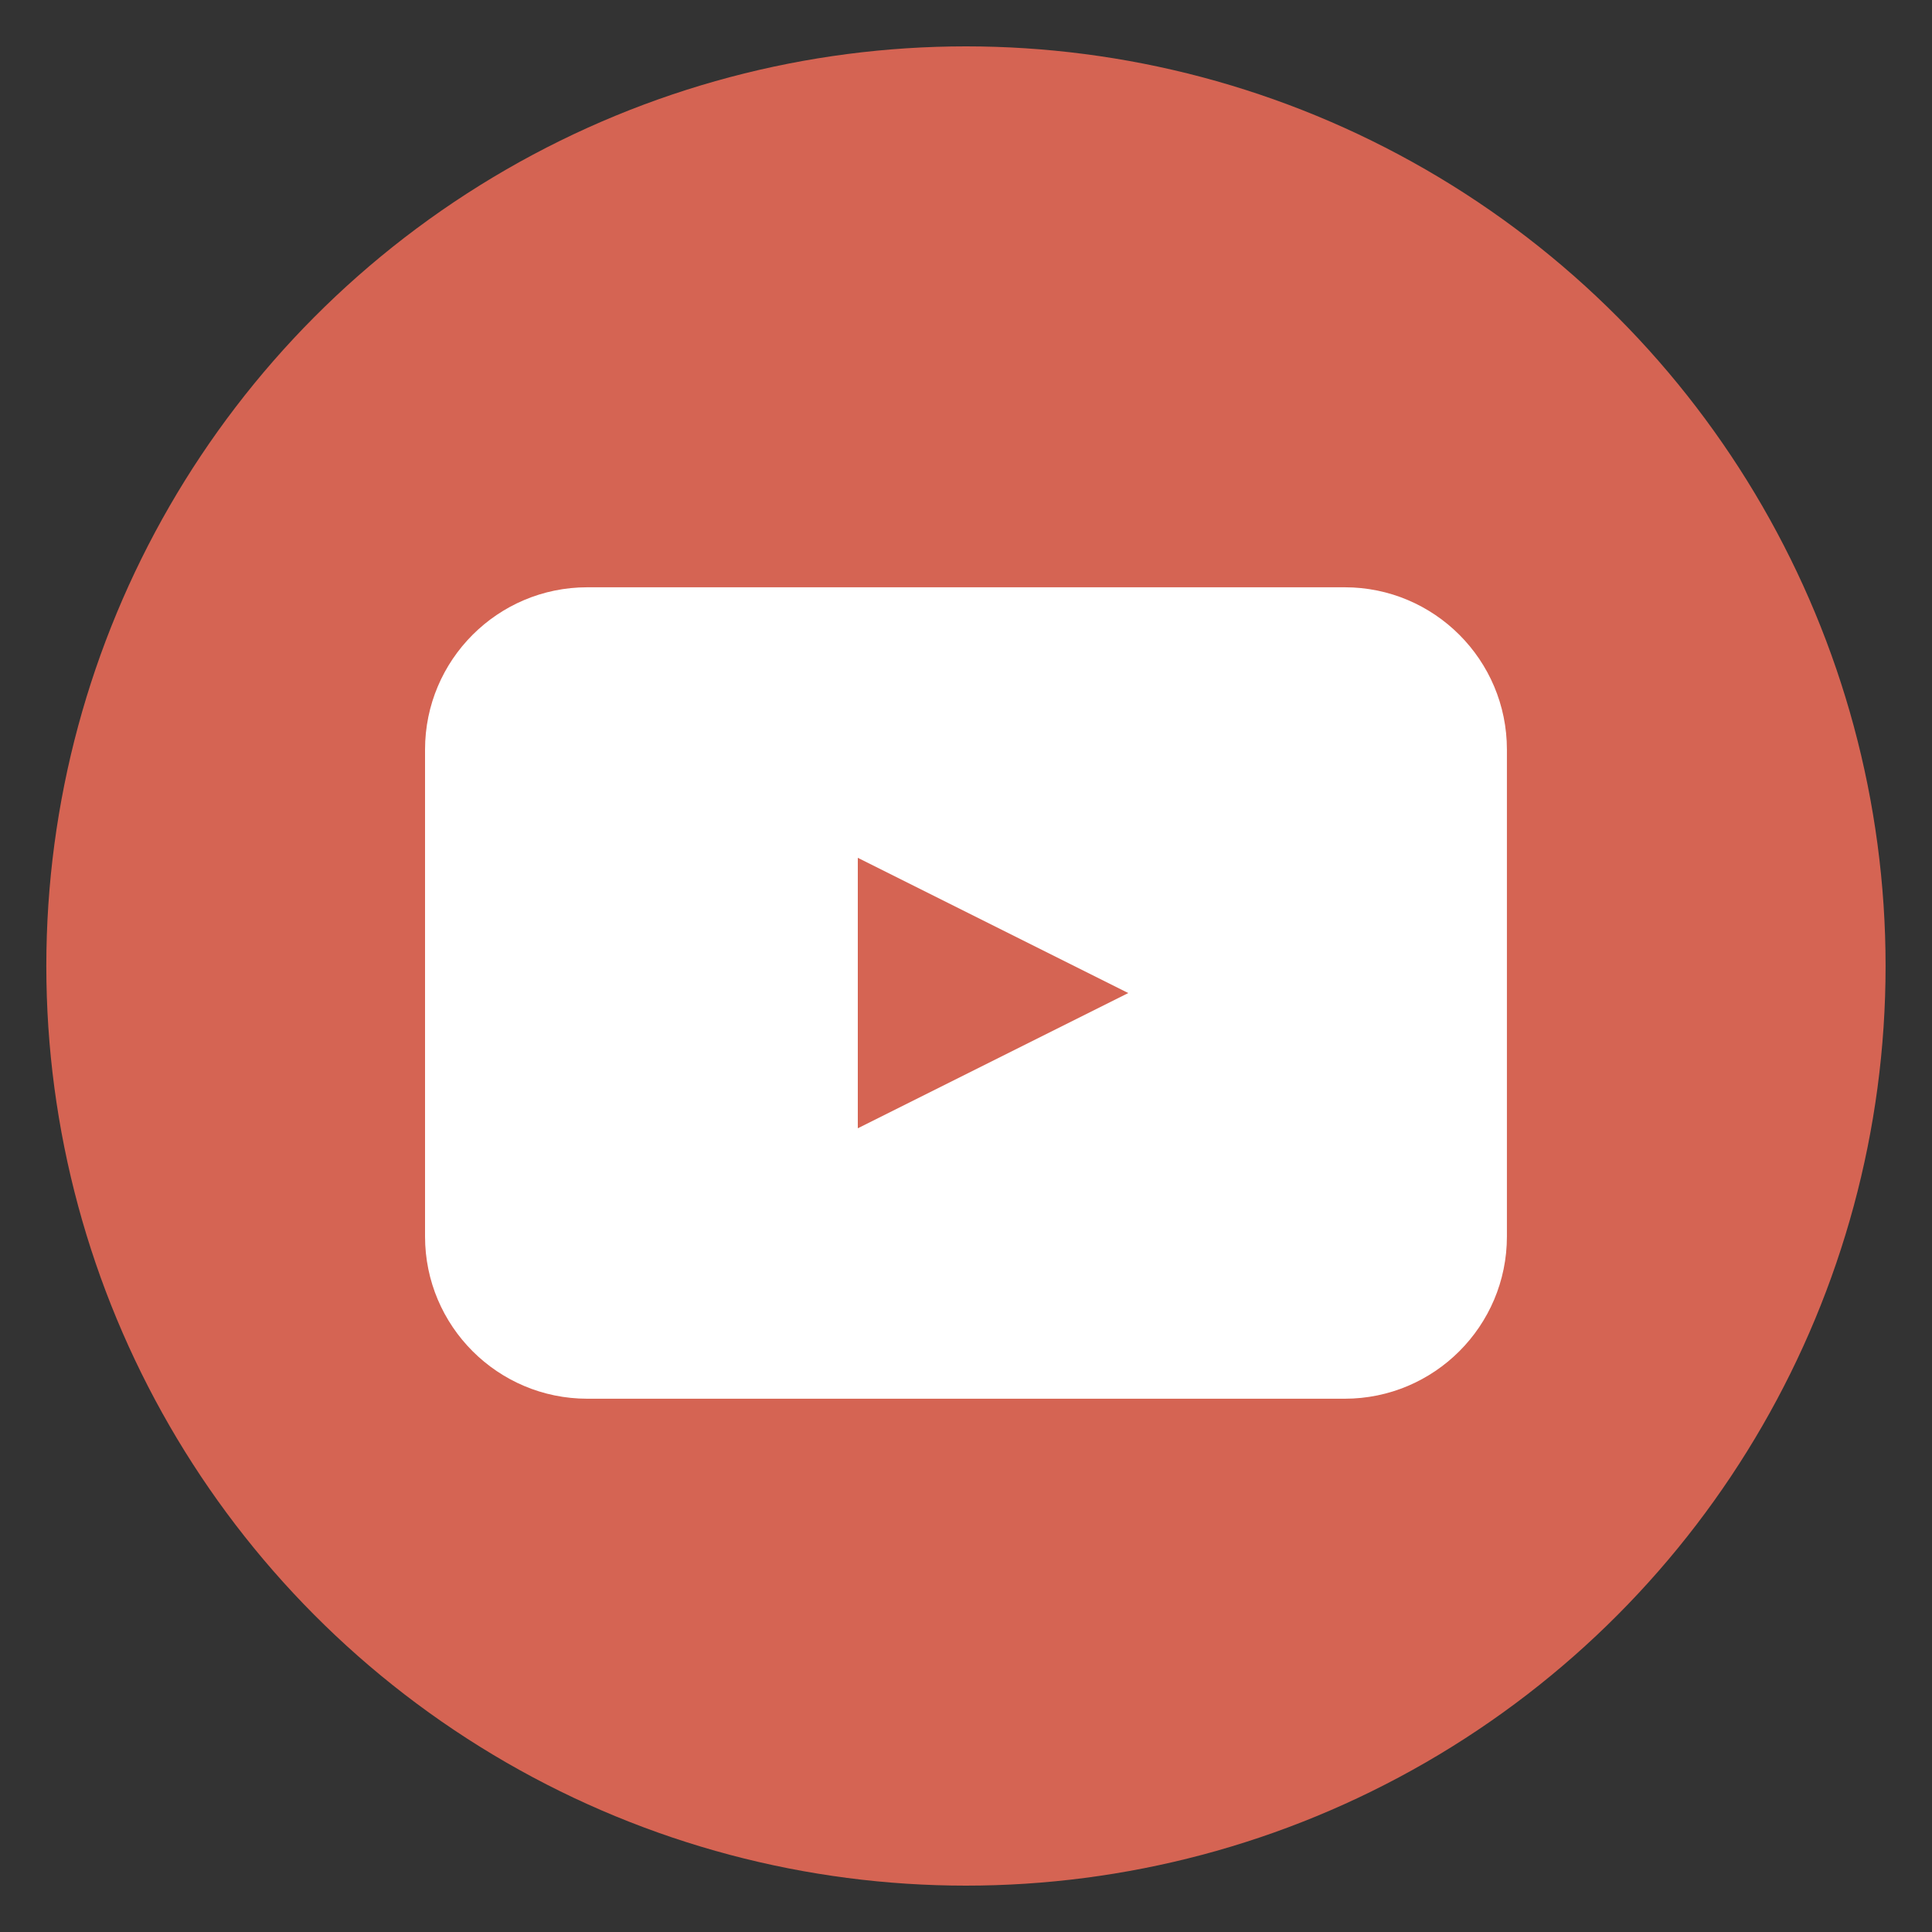
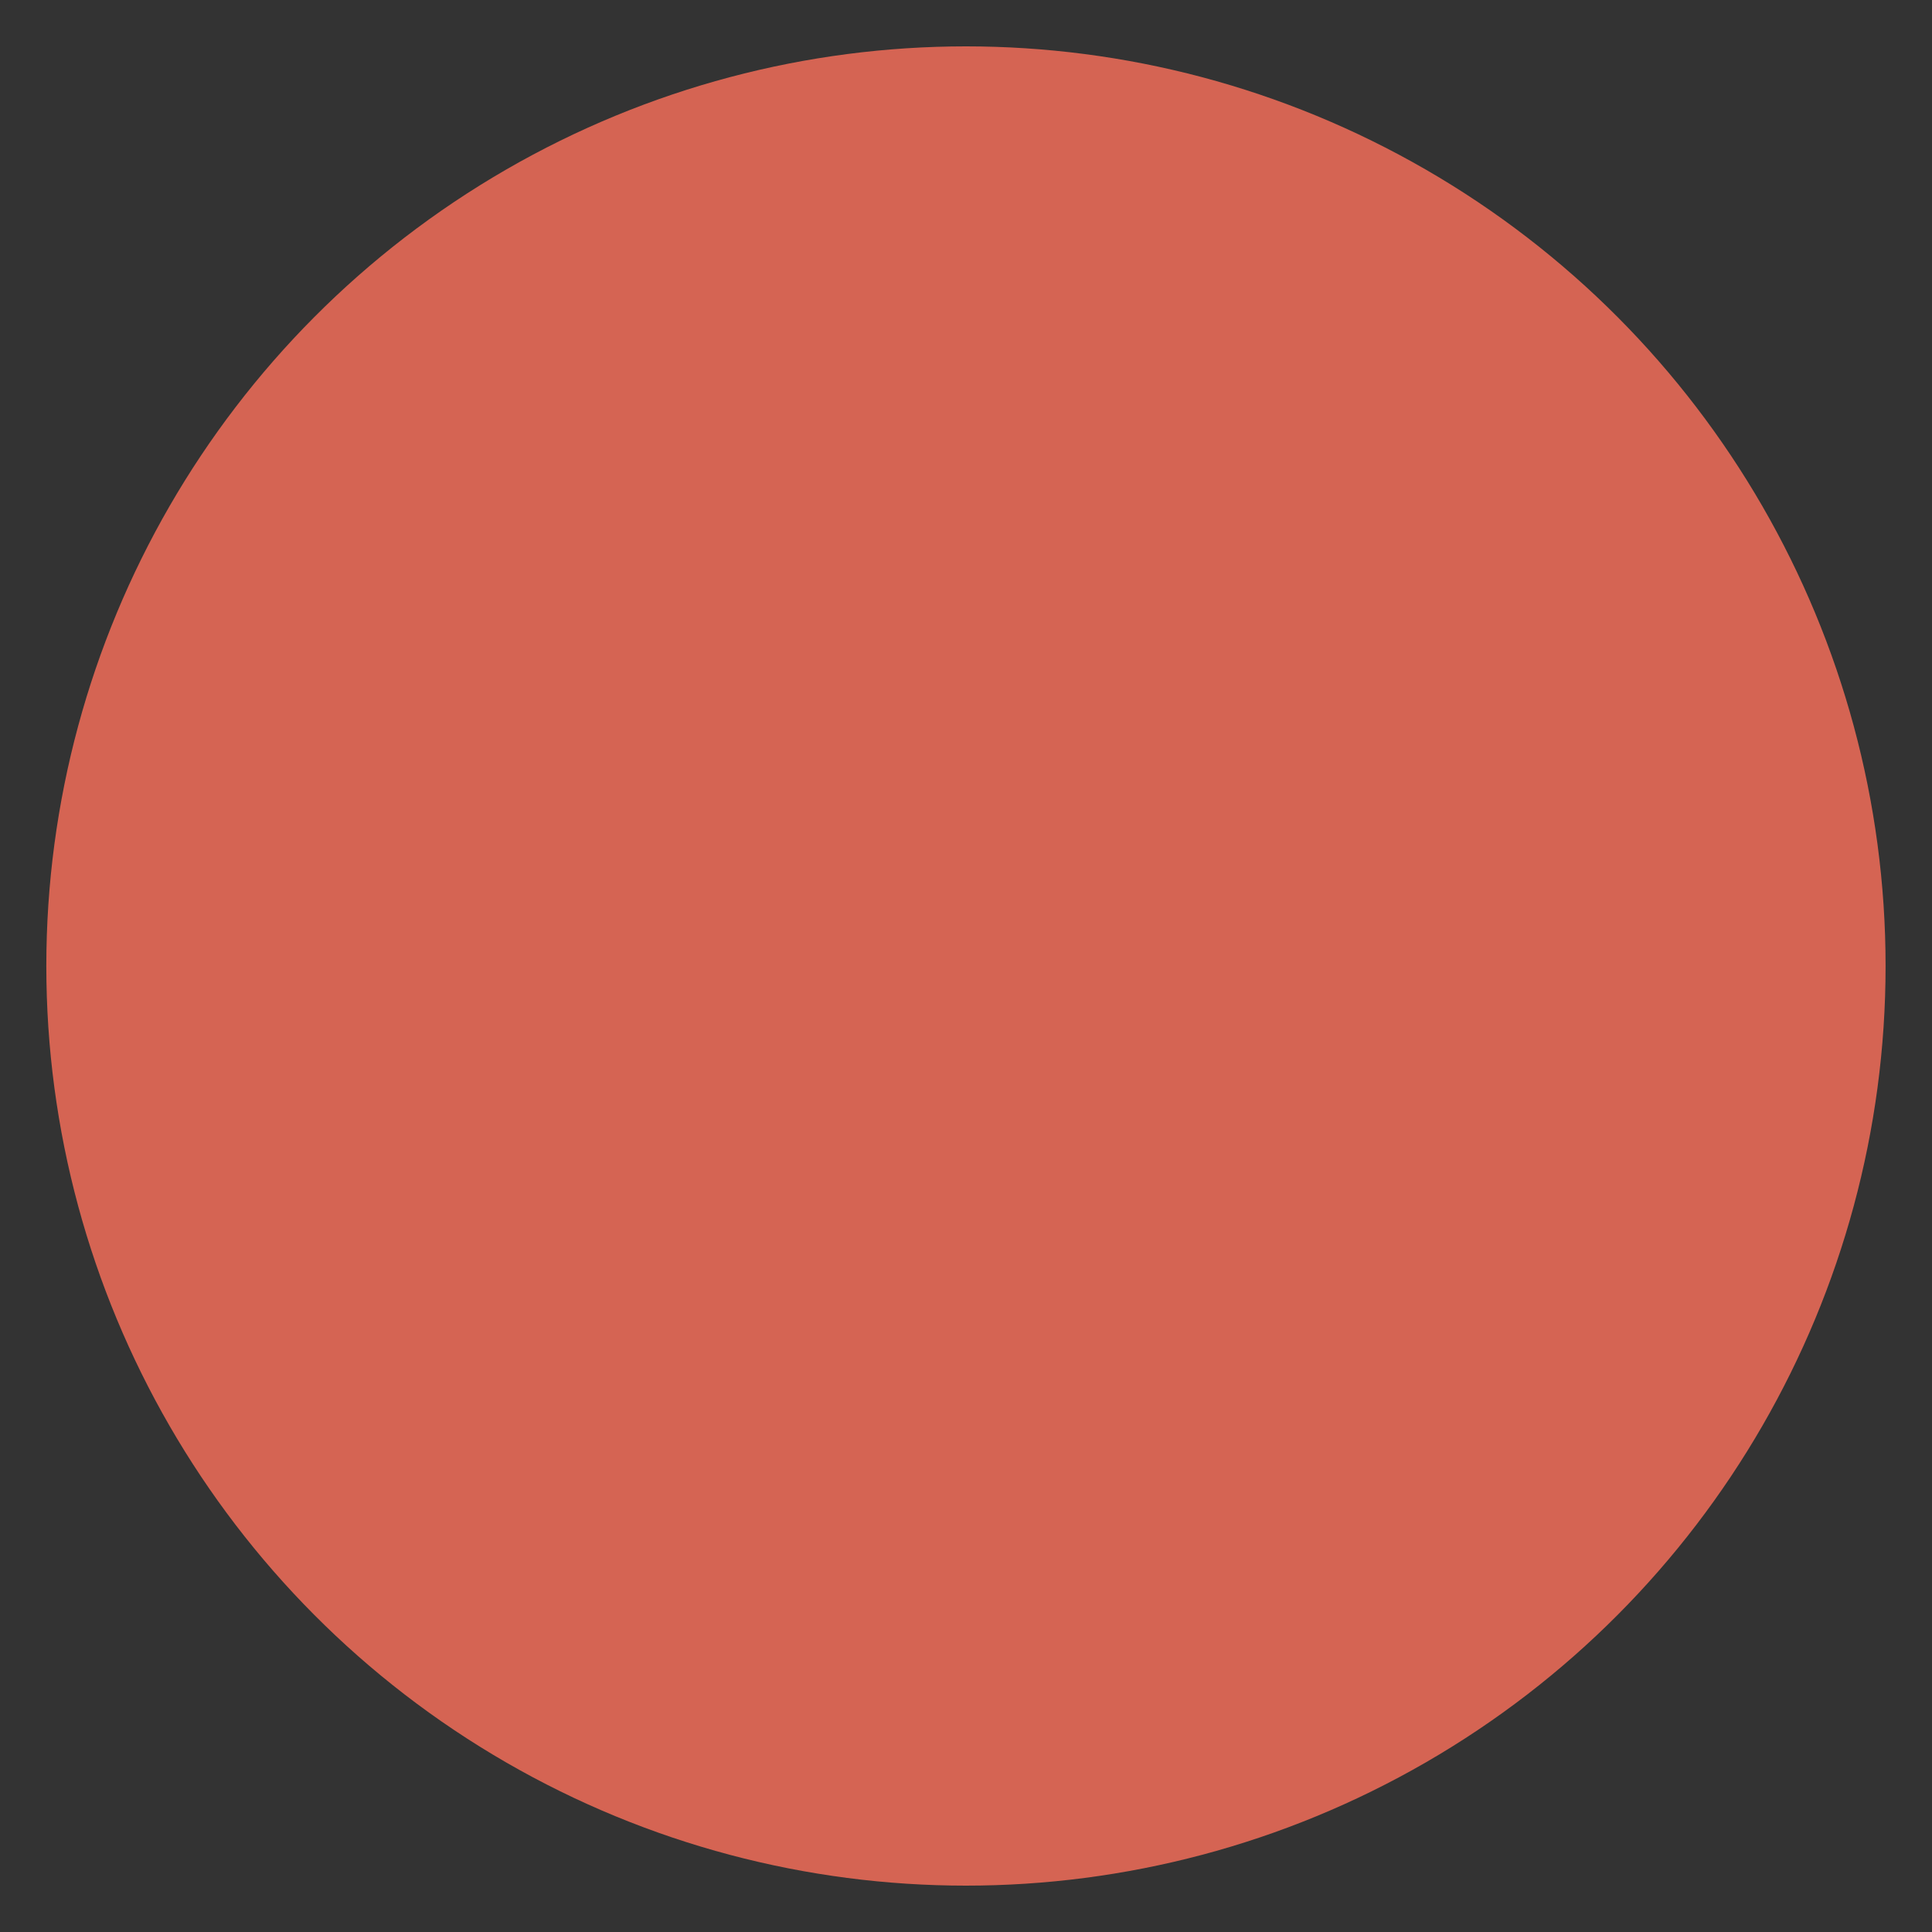
<svg xmlns="http://www.w3.org/2000/svg" version="1.1" x="0px" y="0px" width="40px" height="40px" viewBox="-0.96 -0.96 40 40" enable-background="new -0.96 -0.96 40 40" xml:space="preserve">
  <rect x="-0.96" y="-0.96" width="40" height="40" fill="#333333" stroke="none" />
  <defs>
</defs>
  <circle id="Ellipse_3_1_" fill="#D56453" cx="19.039" cy="19.04" r="19.04" />
-   <path id="Rectangle_8_1_" fill="#FFFFFF" d="M11.199,11.199h15.682c1.854,0,3.358,1.505,3.358,3.361v10.08  c0,1.854-1.505,3.359-3.358,3.359H11.199c-1.854,0-3.359-1.505-3.359-3.359v-10.08C7.84,12.704,9.345,11.199,11.199,11.199z" />
-   <path id="Polygon_1_1_" fill="#D56453" d="M22.4,19.6L16.8,22.4V16.8L22.4,19.6z" />
</svg>